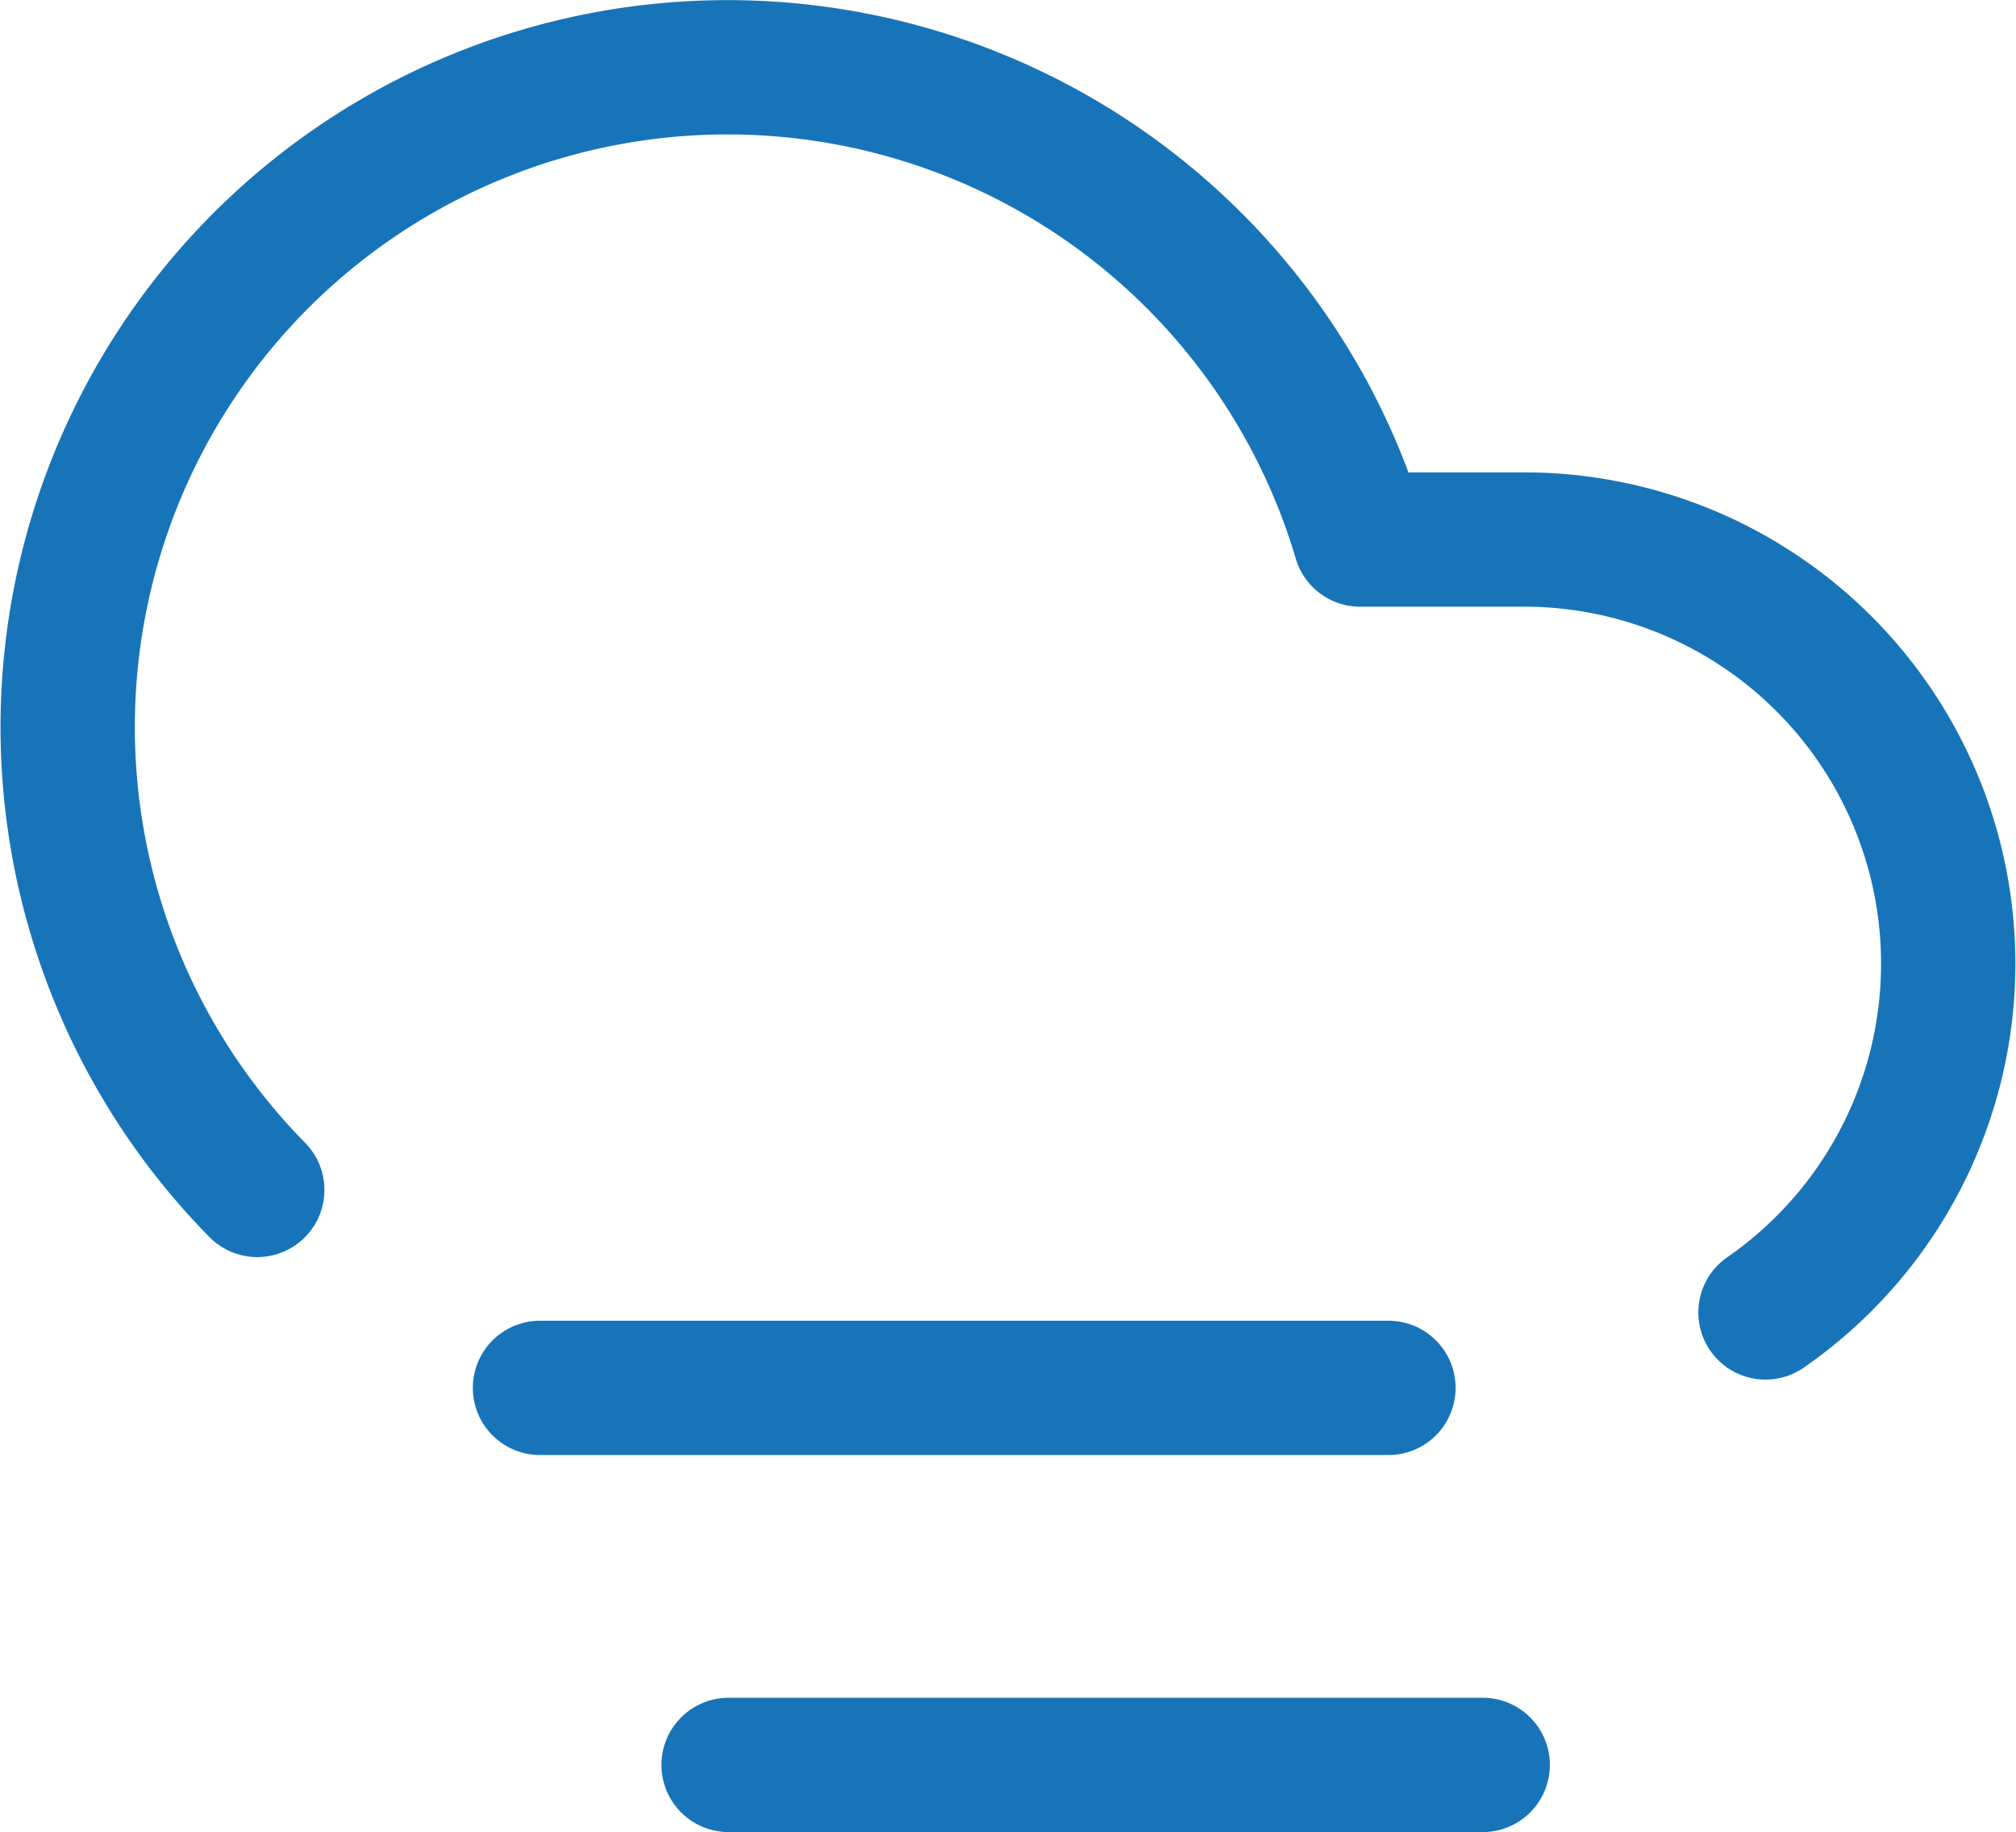
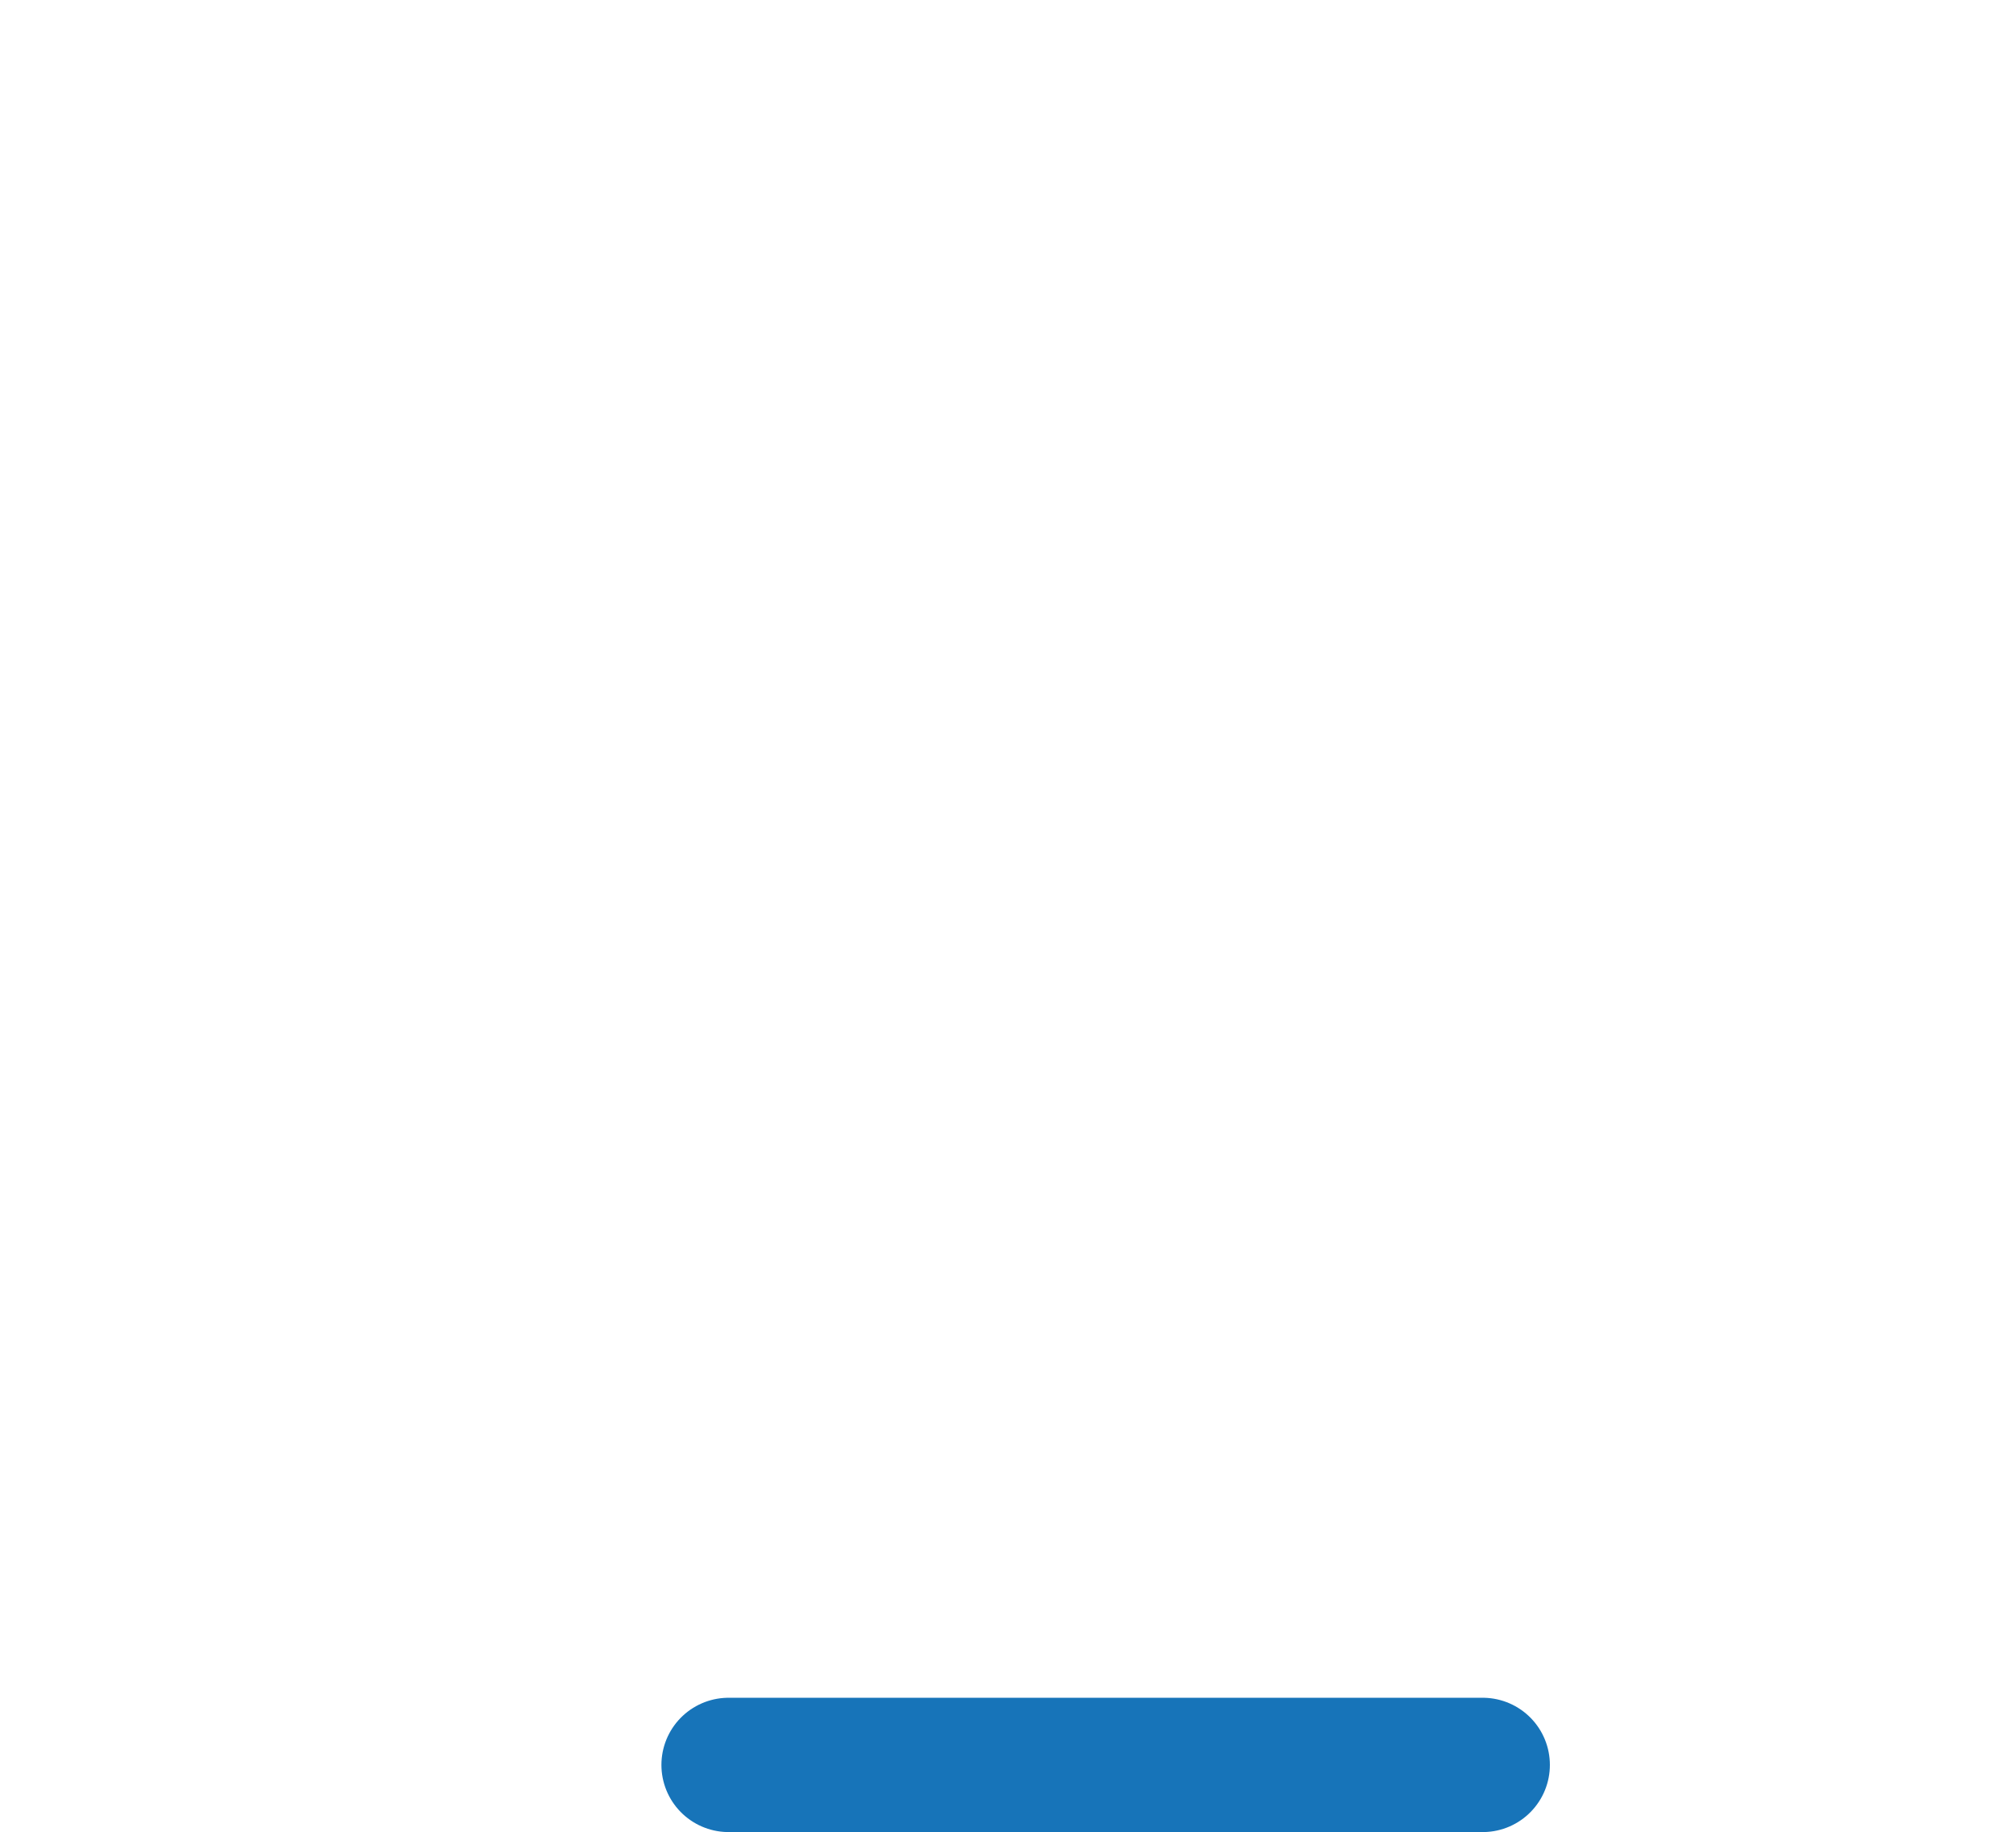
<svg xmlns="http://www.w3.org/2000/svg" width="45.028" height="40.923" viewBox="0 0 45.028 40.923">
  <g id="pressure" transform="translate(1.511 1.502)">
-     <path id="Path_4226" data-name="Path 4226" d="M38.922,28.814A9.475,9.475,0,0,0,33.659,11.55h-3.79A14.738,14.738,0,1,0,5.235,26.077" transform="translate(-1 -1)" fill="none" stroke="#1774b9" stroke-linecap="round" stroke-linejoin="round" stroke-width="3" />
-     <path id="Path_4227" data-name="Path 4227" d="M26.534,19.41H7.584" transform="translate(2.966 10.089)" fill="none" stroke="#1774b9" stroke-linecap="round" stroke-linejoin="round" stroke-width="3" />
    <path id="Path_4228" data-name="Path 4228" d="M27.057,24.666H10.213" transform="translate(4.549 13.255)" fill="none" stroke="#1774b9" stroke-linecap="round" stroke-linejoin="round" stroke-width="3" />
  </g>
</svg>